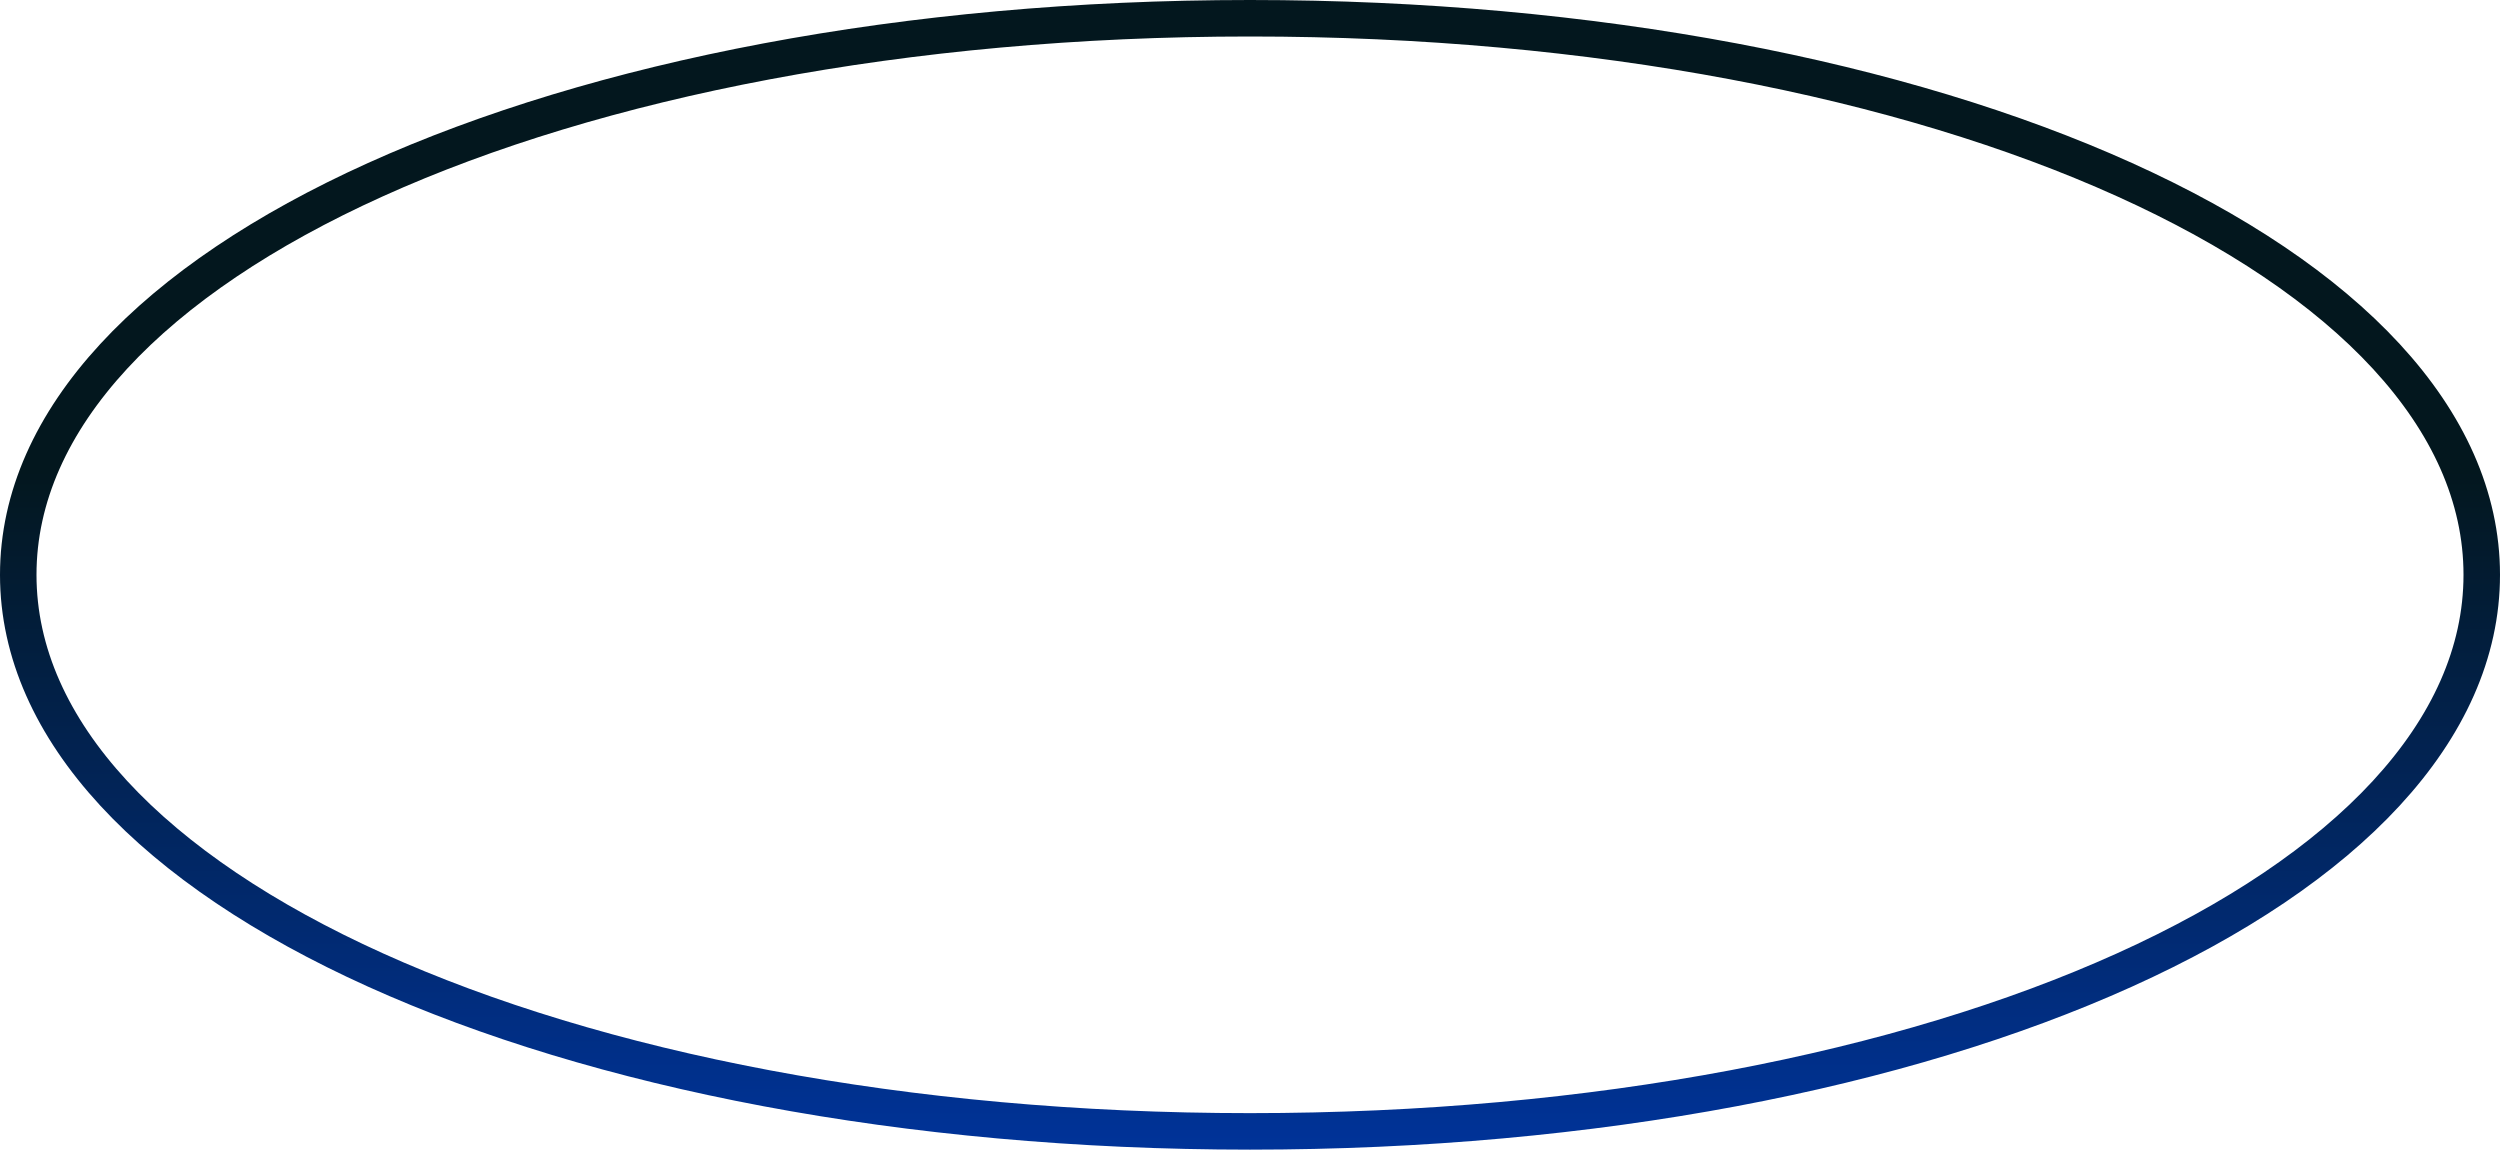
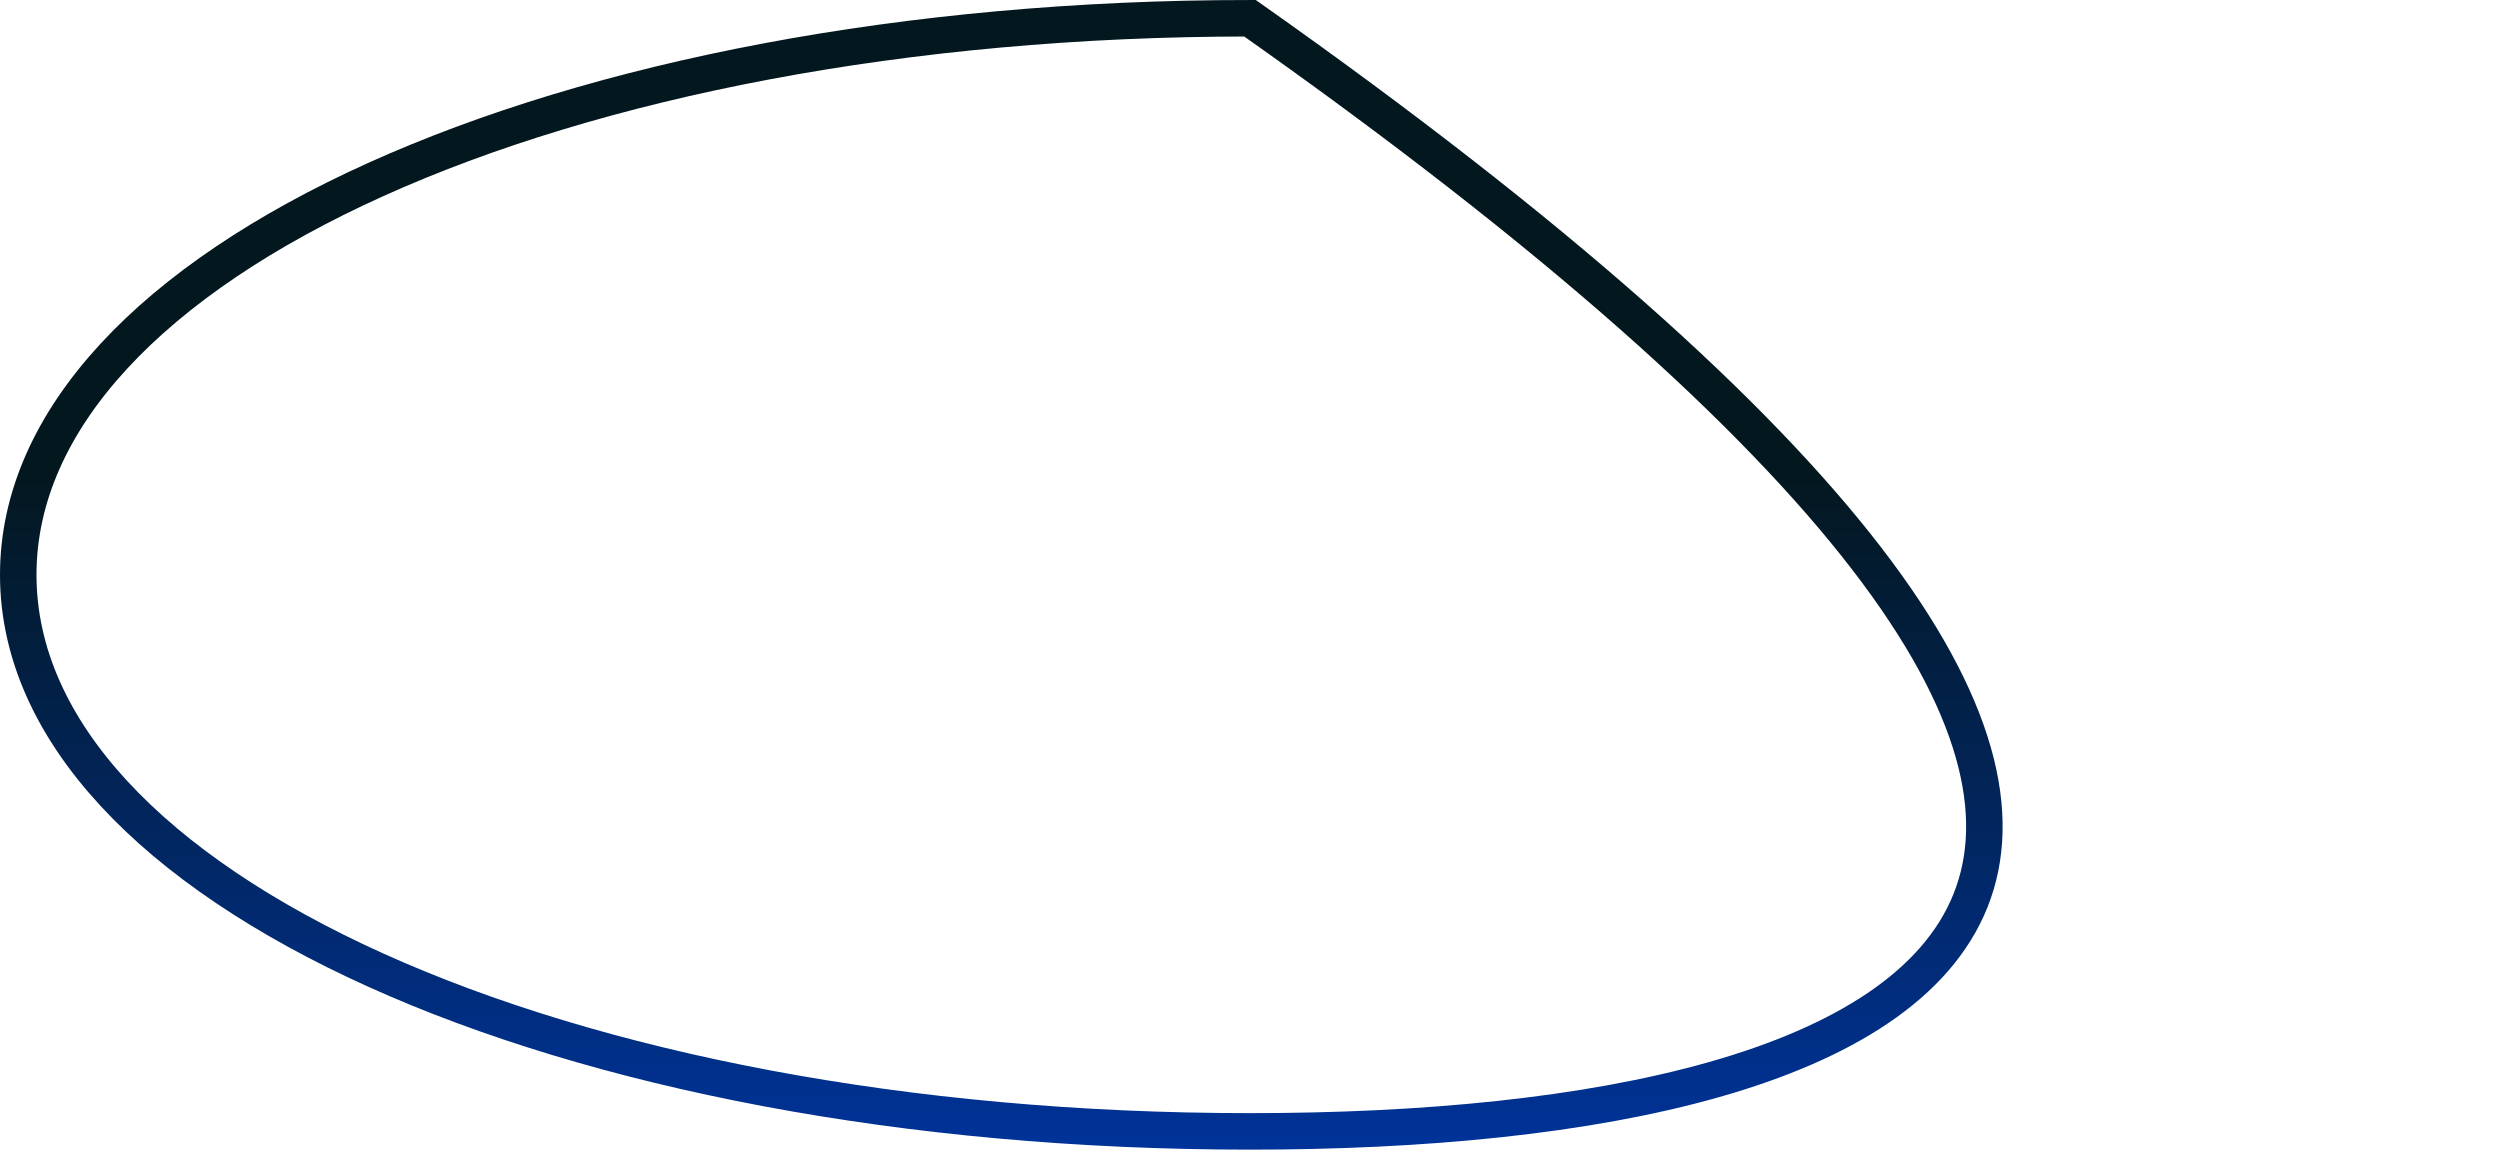
<svg xmlns="http://www.w3.org/2000/svg" version="1.1" width="137px" height="63px">
  <defs>
    <linearGradient gradientUnits="userSpaceOnUse" x1="851.5" y1="804" x2="851.5" y2="867" id="LinearGradient10580">
      <stop id="Stop10581" stop-color="#03171e" offset="0" />
      <stop id="Stop10582" stop-color="#03171e" offset="0.41" />
      <stop id="Stop10583" stop-color="#003399" offset="1" />
    </linearGradient>
  </defs>
  <g transform="matrix(1 0 0 1 -783 -804 )">
-     <path d="M 851.5 805  C 889.3 805  919 818.42  919 835.5  C 919 852.58  889.3 866  851.5 866  C 813.7 866  784 852.58  784 835.5  C 784 818.42  813.7 805  851.5 805  Z " fill-rule="nonzero" fill="#ffffff" stroke="none" fill-opacity="0" />
-     <path d="M 851.5 805  C 889.3 805  919 818.42  919 835.5  C 919 852.58  889.3 866  851.5 866  C 813.7 866  784 852.58  784 835.5  C 784 818.42  813.7 805  851.5 805  Z " stroke-width="2" stroke="url(#LinearGradient10580)" fill="none" />
+     <path d="M 851.5 805  C 919 852.58  889.3 866  851.5 866  C 813.7 866  784 852.58  784 835.5  C 784 818.42  813.7 805  851.5 805  Z " stroke-width="2" stroke="url(#LinearGradient10580)" fill="none" />
  </g>
</svg>